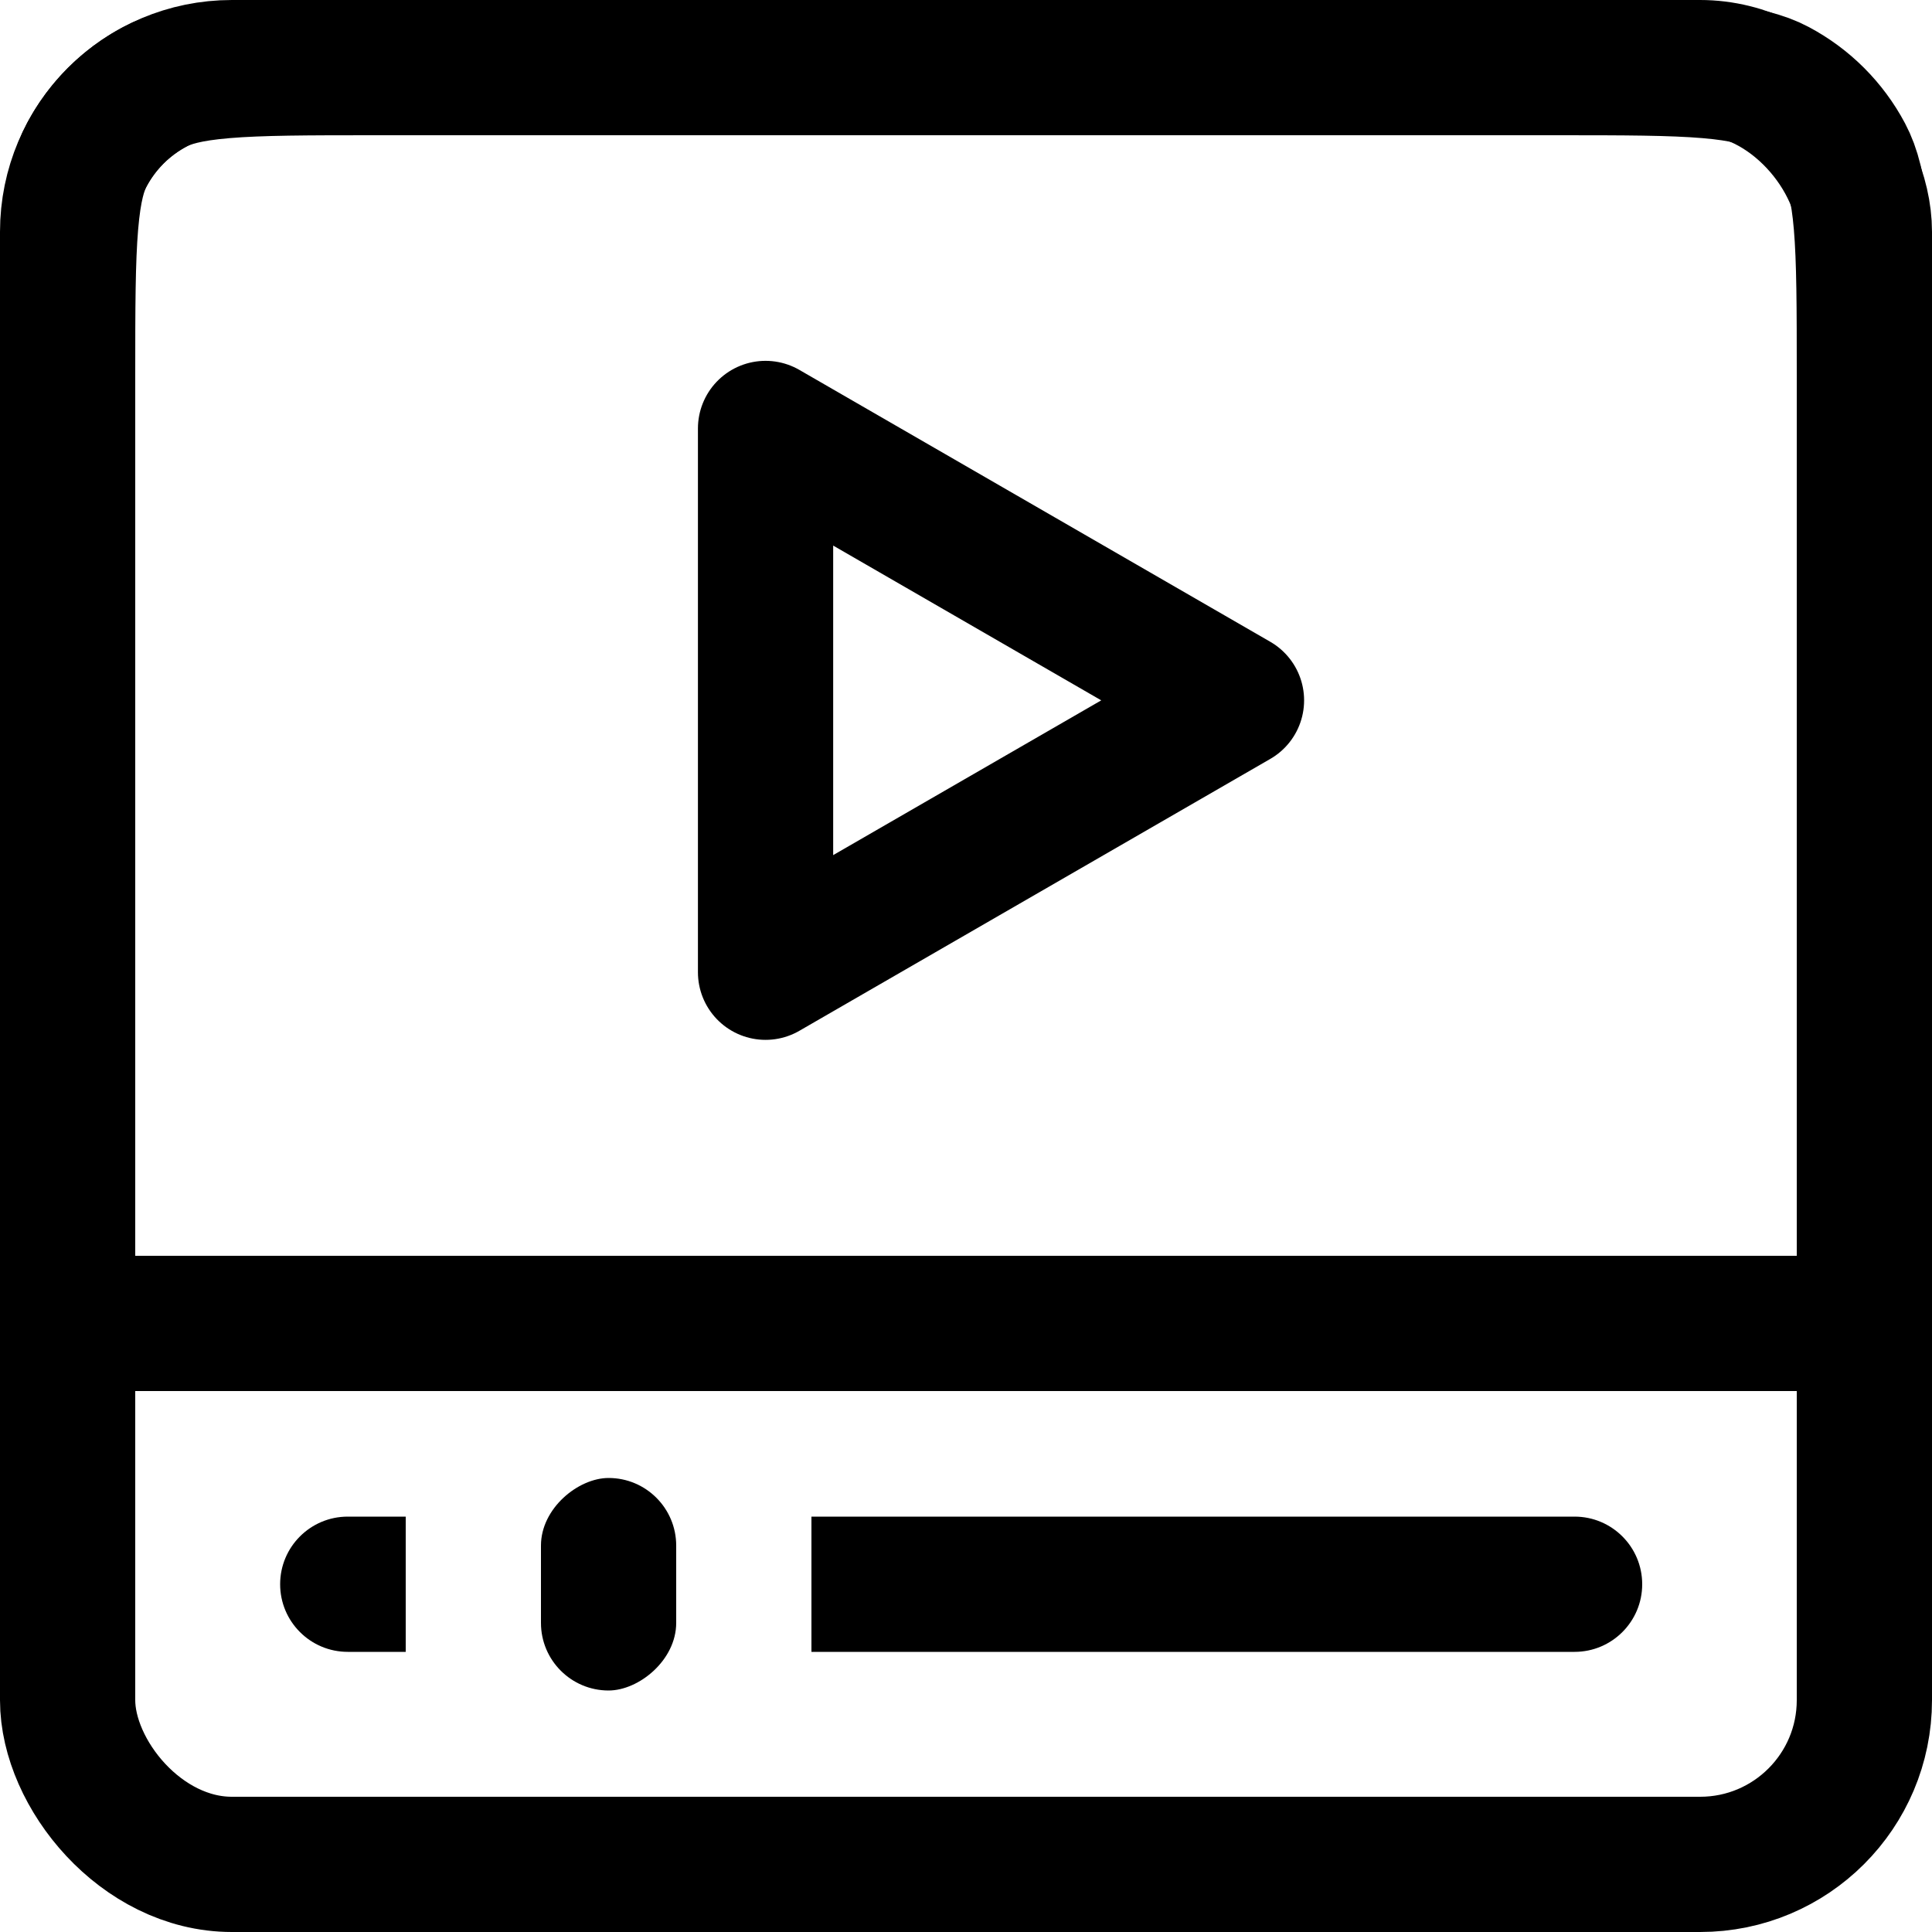
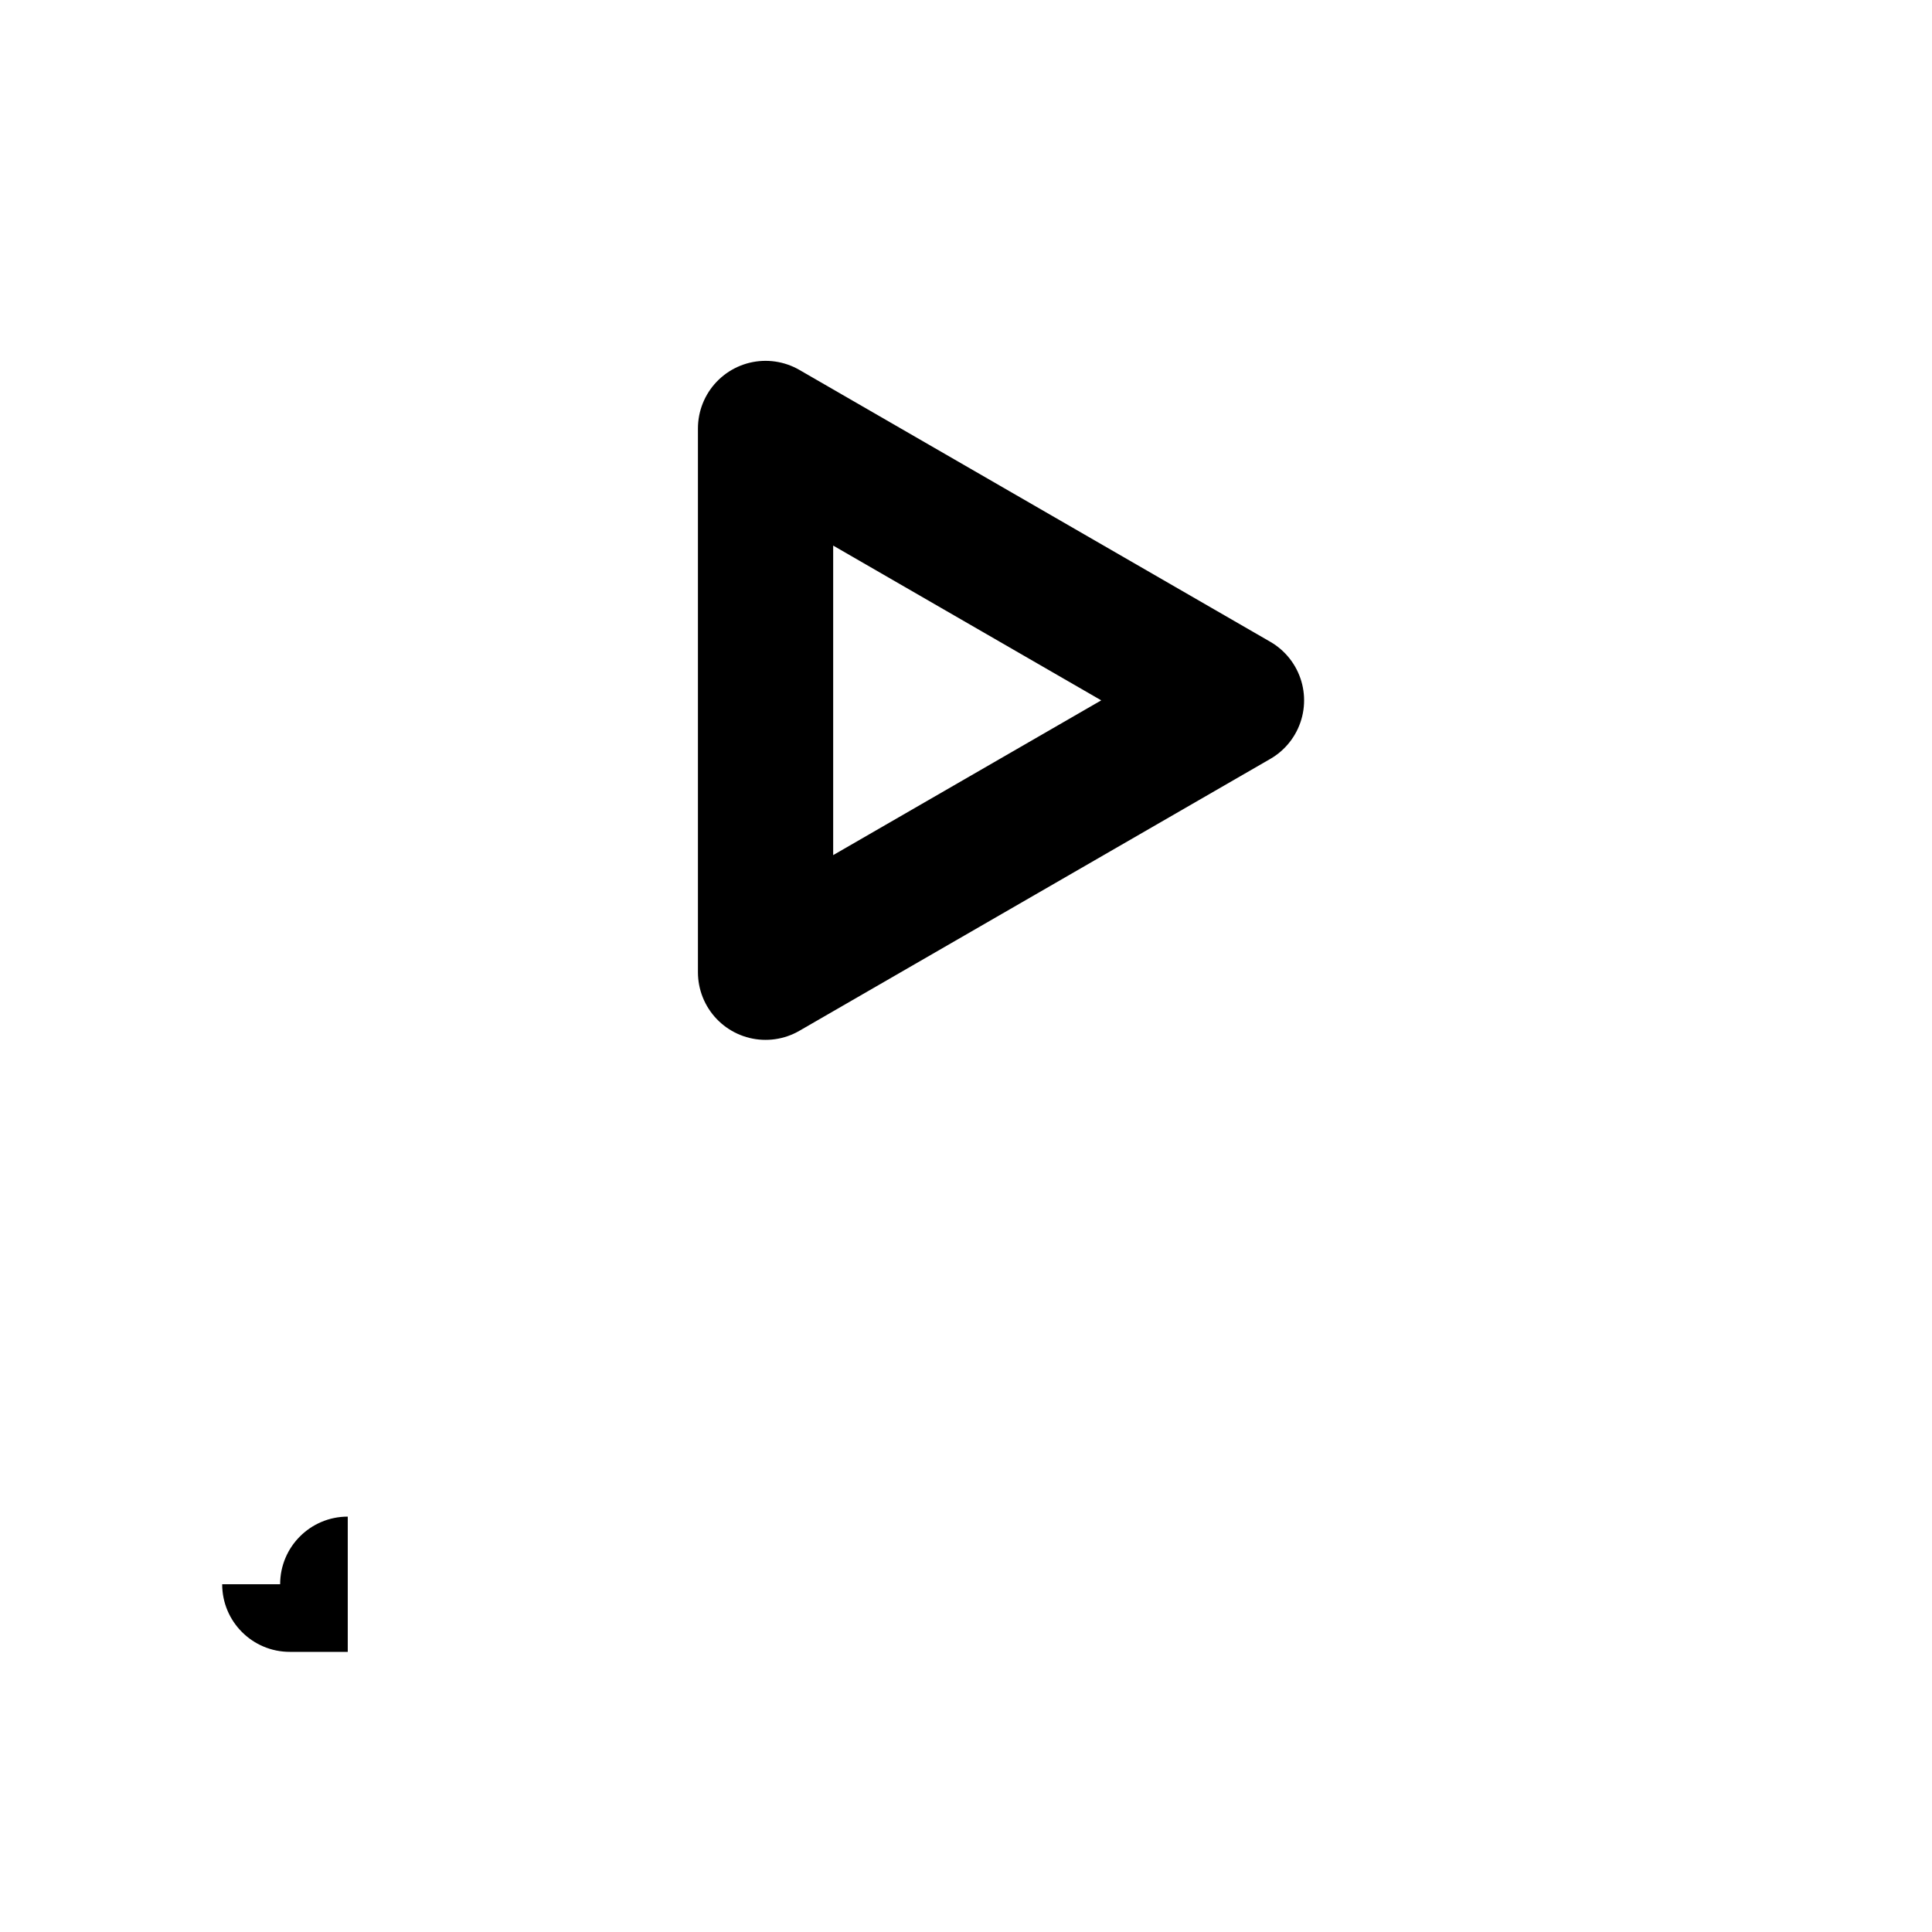
<svg xmlns="http://www.w3.org/2000/svg" fill="none" height="200" viewBox="0 0 200 200" width="200">
  <g fill="#000">
-     <path d="m84 157h79c3.866 0 7 3.134 7 7 0 3.866-3.134 7-7 7h-79z" />
-     <path d="m29 164c0-3.866 3.134-7 7-7h6v14h-6c-3.866 0-7-3.134-7-7z" />
-     <rect height="14" rx="7" transform="matrix(0 1 -1 0 223 83)" width="22" x="70" y="153" />
+     <path d="m29 164c0-3.866 3.134-7 7-7v14h-6c-3.866 0-7-3.134-7-7z" />
  </g>
-   <path d="m38.88 7h122.24c7.067 0 11.932.006 15.701.324 3.684.311 5.679.882 7.134 1.652 3.011 1.595 5.474 4.058 7.069 7.069.77 1.454 1.341 3.45 1.652 7.134.318 3.77.324 8.634.324 15.701v98.12h-186v-98.12c0-7.067.006-11.932.324-15.701.311-3.684.882-5.679 1.652-7.134 1.595-3.012 4.058-5.475 7.069-7.069 1.454-.77 3.45-1.341 7.134-1.652 3.77-.318 8.634-.324 15.701-.324z" stroke="#000" stroke-width="14" />
-   <rect height="186" rx="17" stroke="#000" stroke-width="14" width="186" x="7" y="7" />
  <path d="m128 72.5-48.75 28.146v-56.292z" stroke="#000" stroke-linejoin="round" stroke-width="14" />
</svg>